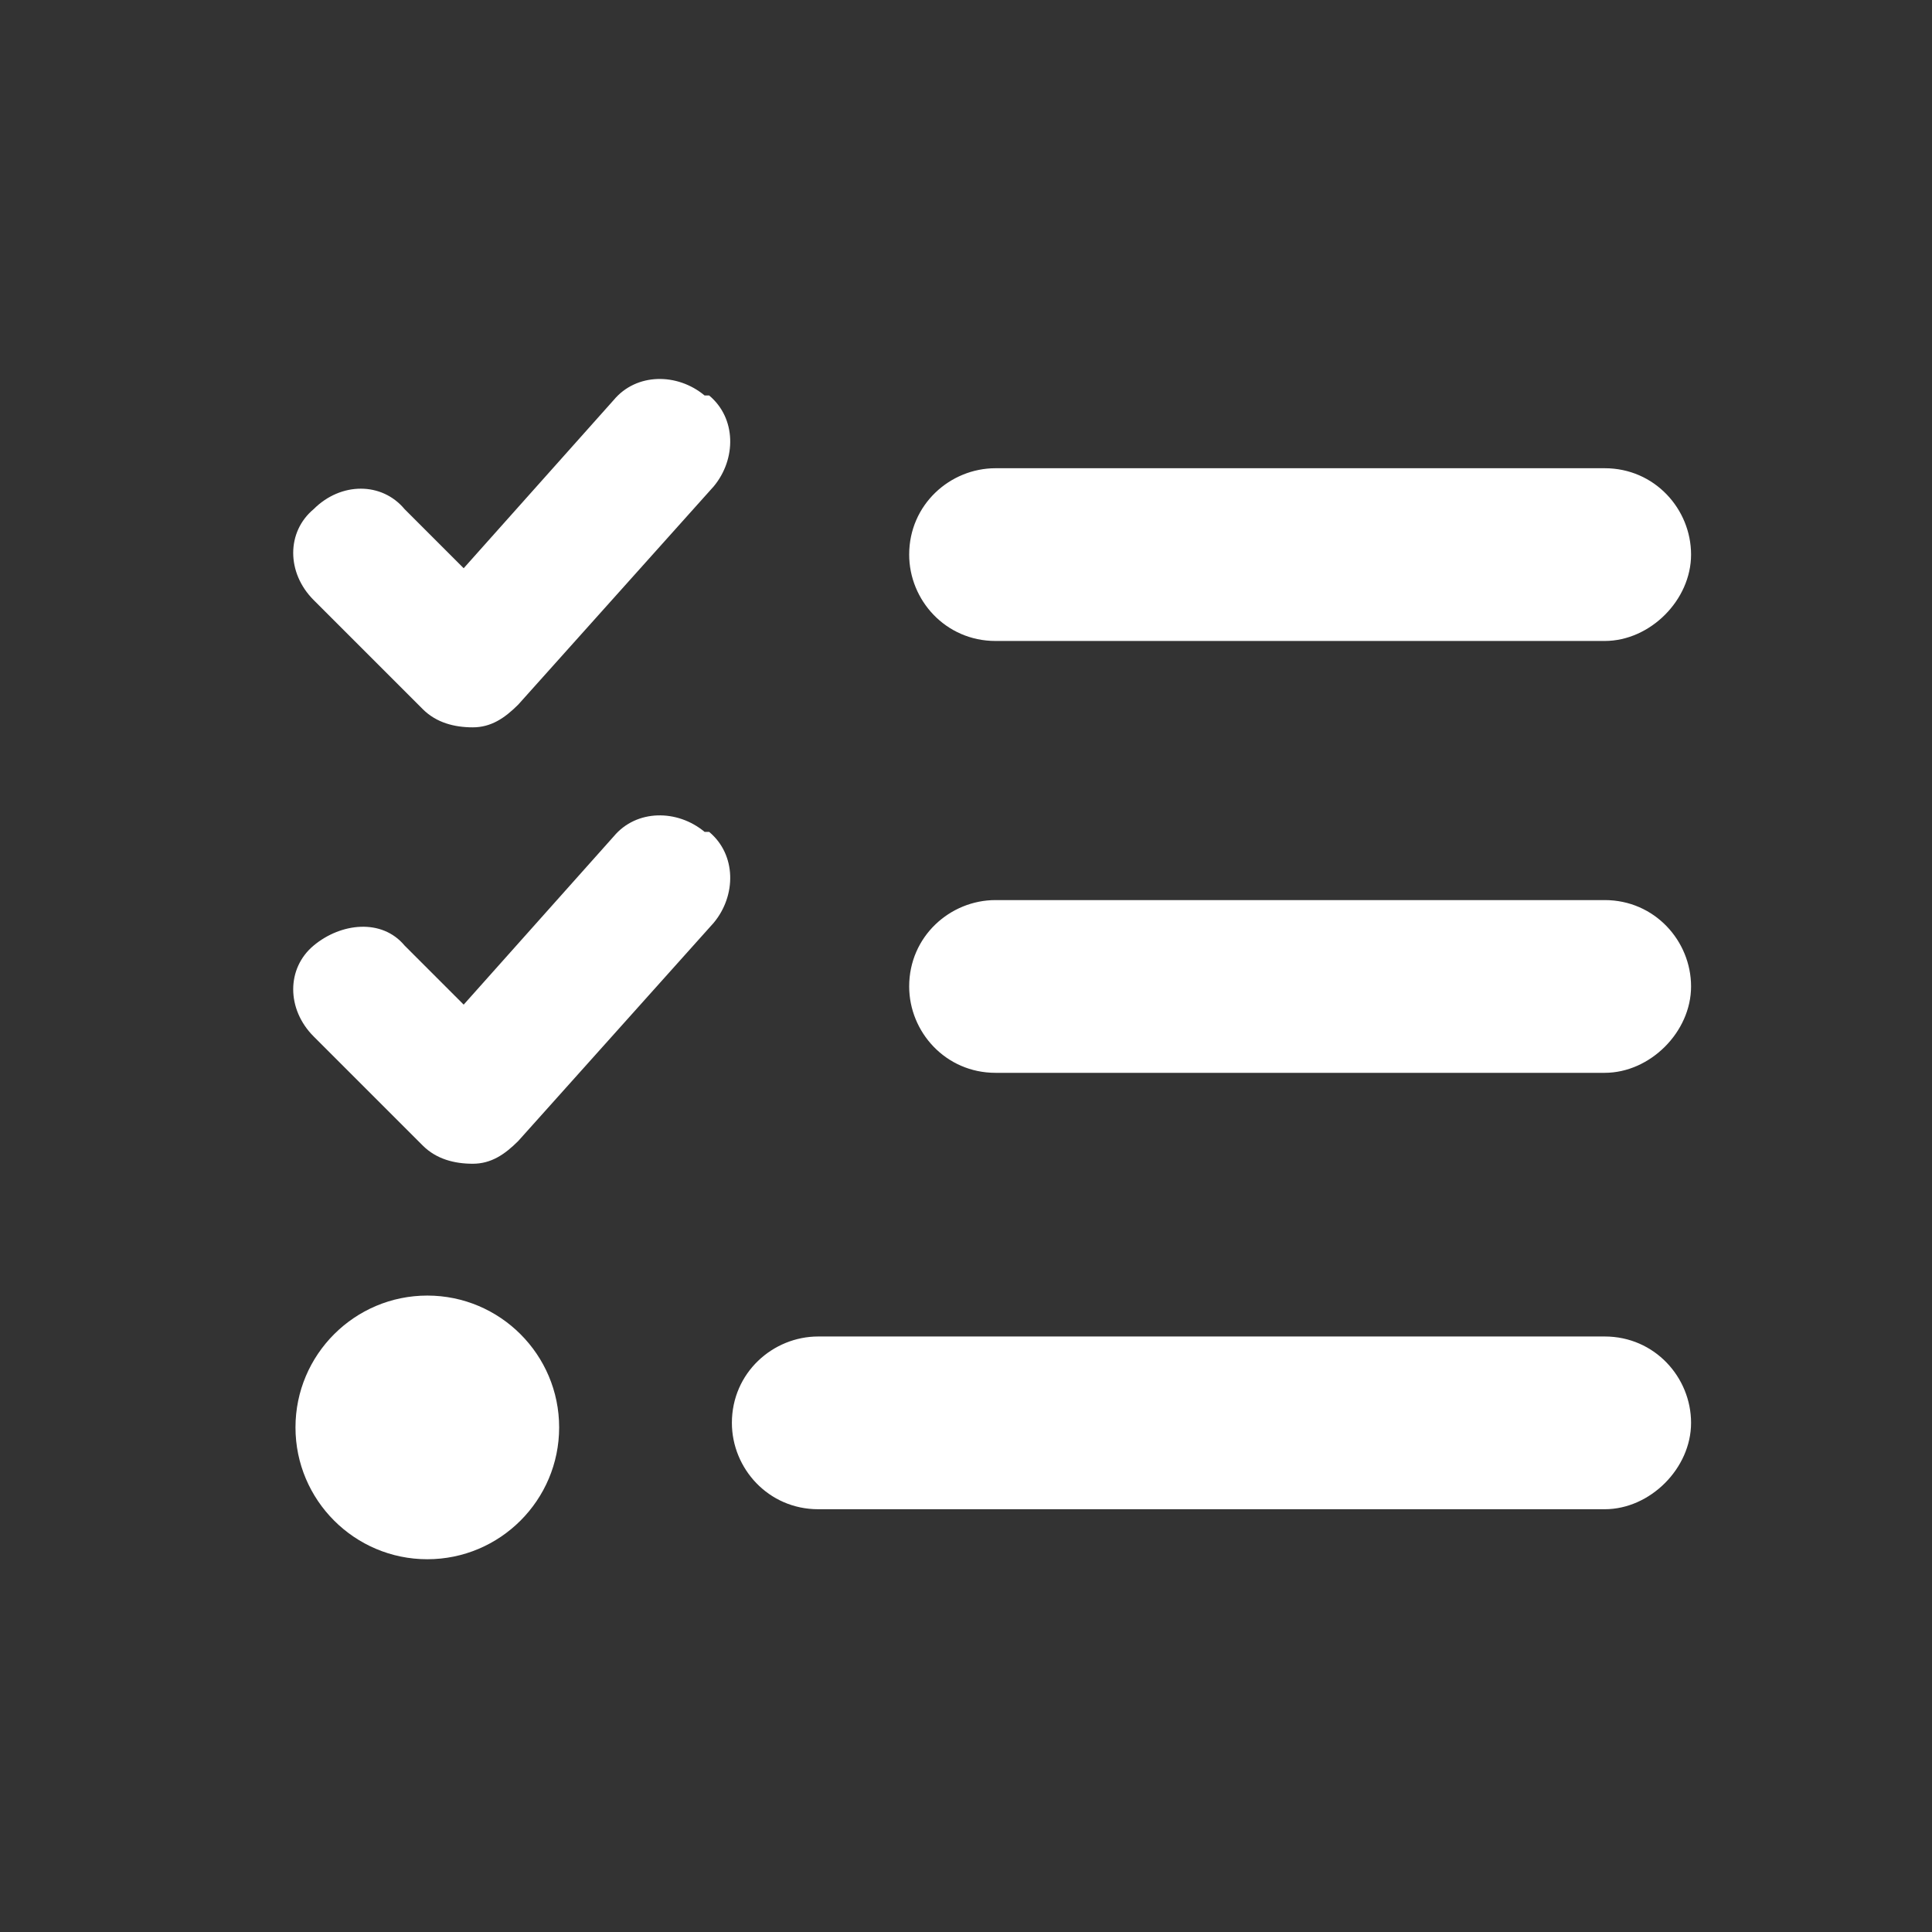
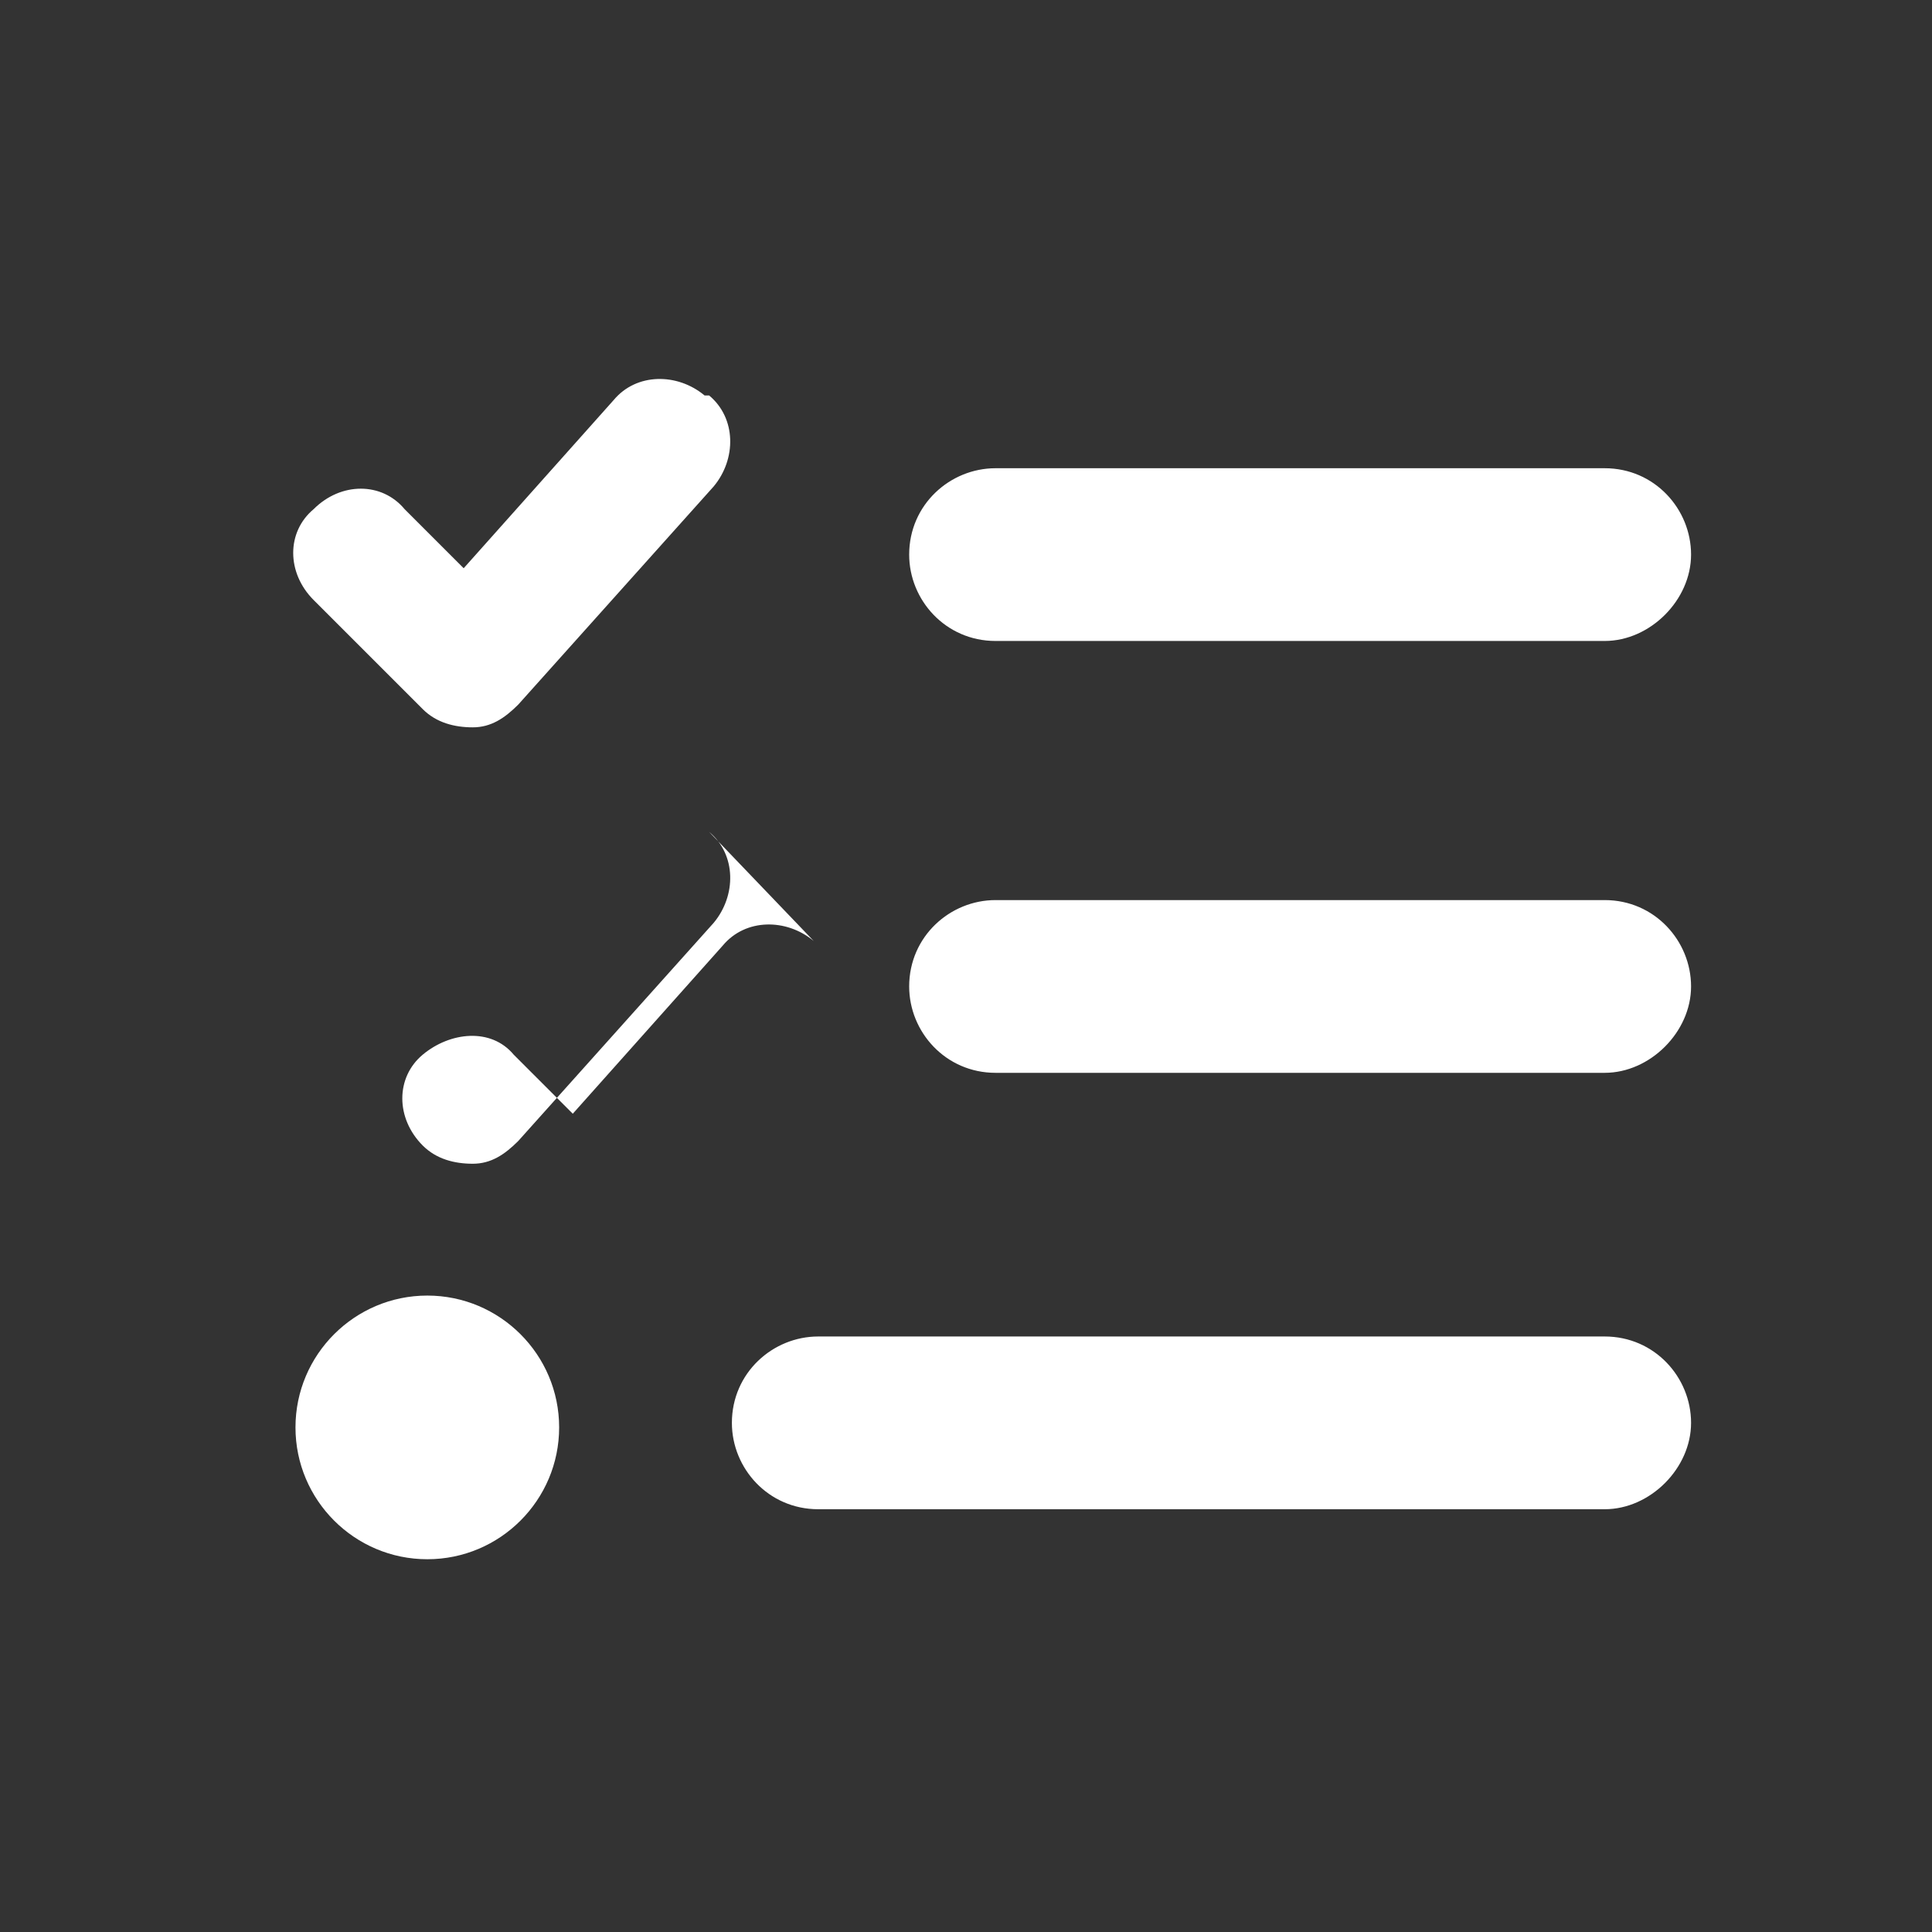
<svg xmlns="http://www.w3.org/2000/svg" id="Capa_1" version="1.1" viewBox="0 0 42.5 42.5">
  <rect x="0" y="0" width="42.5" height="42.5" fill="#333333" stroke="none" />
-   <path d="M15.6,8.7c.6.5.6,1.4.1,2l-4.3,4.8c-.3.3-.6.5-1,.5s-.8-.1-1.1-.4l-2.4-2.4c-.6-.6-.6-1.5,0-2,.6-.6,1.5-.6,2,0l1.3,1.3,3.3-3.7c.5-.6,1.4-.6,2-.1h0ZM15.6,18.3c.6.5.6,1.4.1,2l-4.3,4.8c-.3.3-.6.5-1,.5s-.8-.1-1.1-.4l-2.4-2.4c-.6-.6-.6-1.5,0-2s1.5-.6,2,0l1.3,1.3,3.3-3.7c.5-.6,1.4-.6,2-.1h0ZM20,12.2c0-1.1.9-1.9,1.9-1.9h13.4c1.1,0,1.9.9,1.9,1.9s-.9,1.9-1.9,1.9h-13.4c-1.1,0-1.9-.9-1.9-1.9ZM20,21.7c0-1.1.9-1.9,1.9-1.9h13.4c1.1,0,1.9.9,1.9,1.9s-.9,1.9-1.9,1.9h-13.4c-1.1,0-1.9-.9-1.9-1.9ZM16.1,31.3c0-1.1.9-1.9,1.9-1.9h17.3c1.1,0,1.9.9,1.9,1.9s-.9,1.9-1.9,1.9h-17.3c-1.1,0-1.9-.9-1.9-1.9ZM9.4,28.5c1.6,0,2.9,1.3,2.9,2.9s-1.3,2.9-2.9,2.9-2.9-1.3-2.9-2.9,1.3-2.9,2.9-2.9Z" fill="#fff" />
+   <path d="M15.6,8.7c.6.5.6,1.4.1,2l-4.3,4.8c-.3.3-.6.5-1,.5s-.8-.1-1.1-.4l-2.4-2.4c-.6-.6-.6-1.5,0-2,.6-.6,1.5-.6,2,0l1.3,1.3,3.3-3.7c.5-.6,1.4-.6,2-.1h0ZM15.6,18.3c.6.5.6,1.4.1,2l-4.3,4.8c-.3.3-.6.5-1,.5s-.8-.1-1.1-.4c-.6-.6-.6-1.5,0-2s1.5-.6,2,0l1.3,1.3,3.3-3.7c.5-.6,1.4-.6,2-.1h0ZM20,12.2c0-1.1.9-1.9,1.9-1.9h13.4c1.1,0,1.9.9,1.9,1.9s-.9,1.9-1.9,1.9h-13.4c-1.1,0-1.9-.9-1.9-1.9ZM20,21.7c0-1.1.9-1.9,1.9-1.9h13.4c1.1,0,1.9.9,1.9,1.9s-.9,1.9-1.9,1.9h-13.4c-1.1,0-1.9-.9-1.9-1.9ZM16.1,31.3c0-1.1.9-1.9,1.9-1.9h17.3c1.1,0,1.9.9,1.9,1.9s-.9,1.9-1.9,1.9h-17.3c-1.1,0-1.9-.9-1.9-1.9ZM9.4,28.5c1.6,0,2.9,1.3,2.9,2.9s-1.3,2.9-2.9,2.9-2.9-1.3-2.9-2.9,1.3-2.9,2.9-2.9Z" fill="#fff" />
</svg>